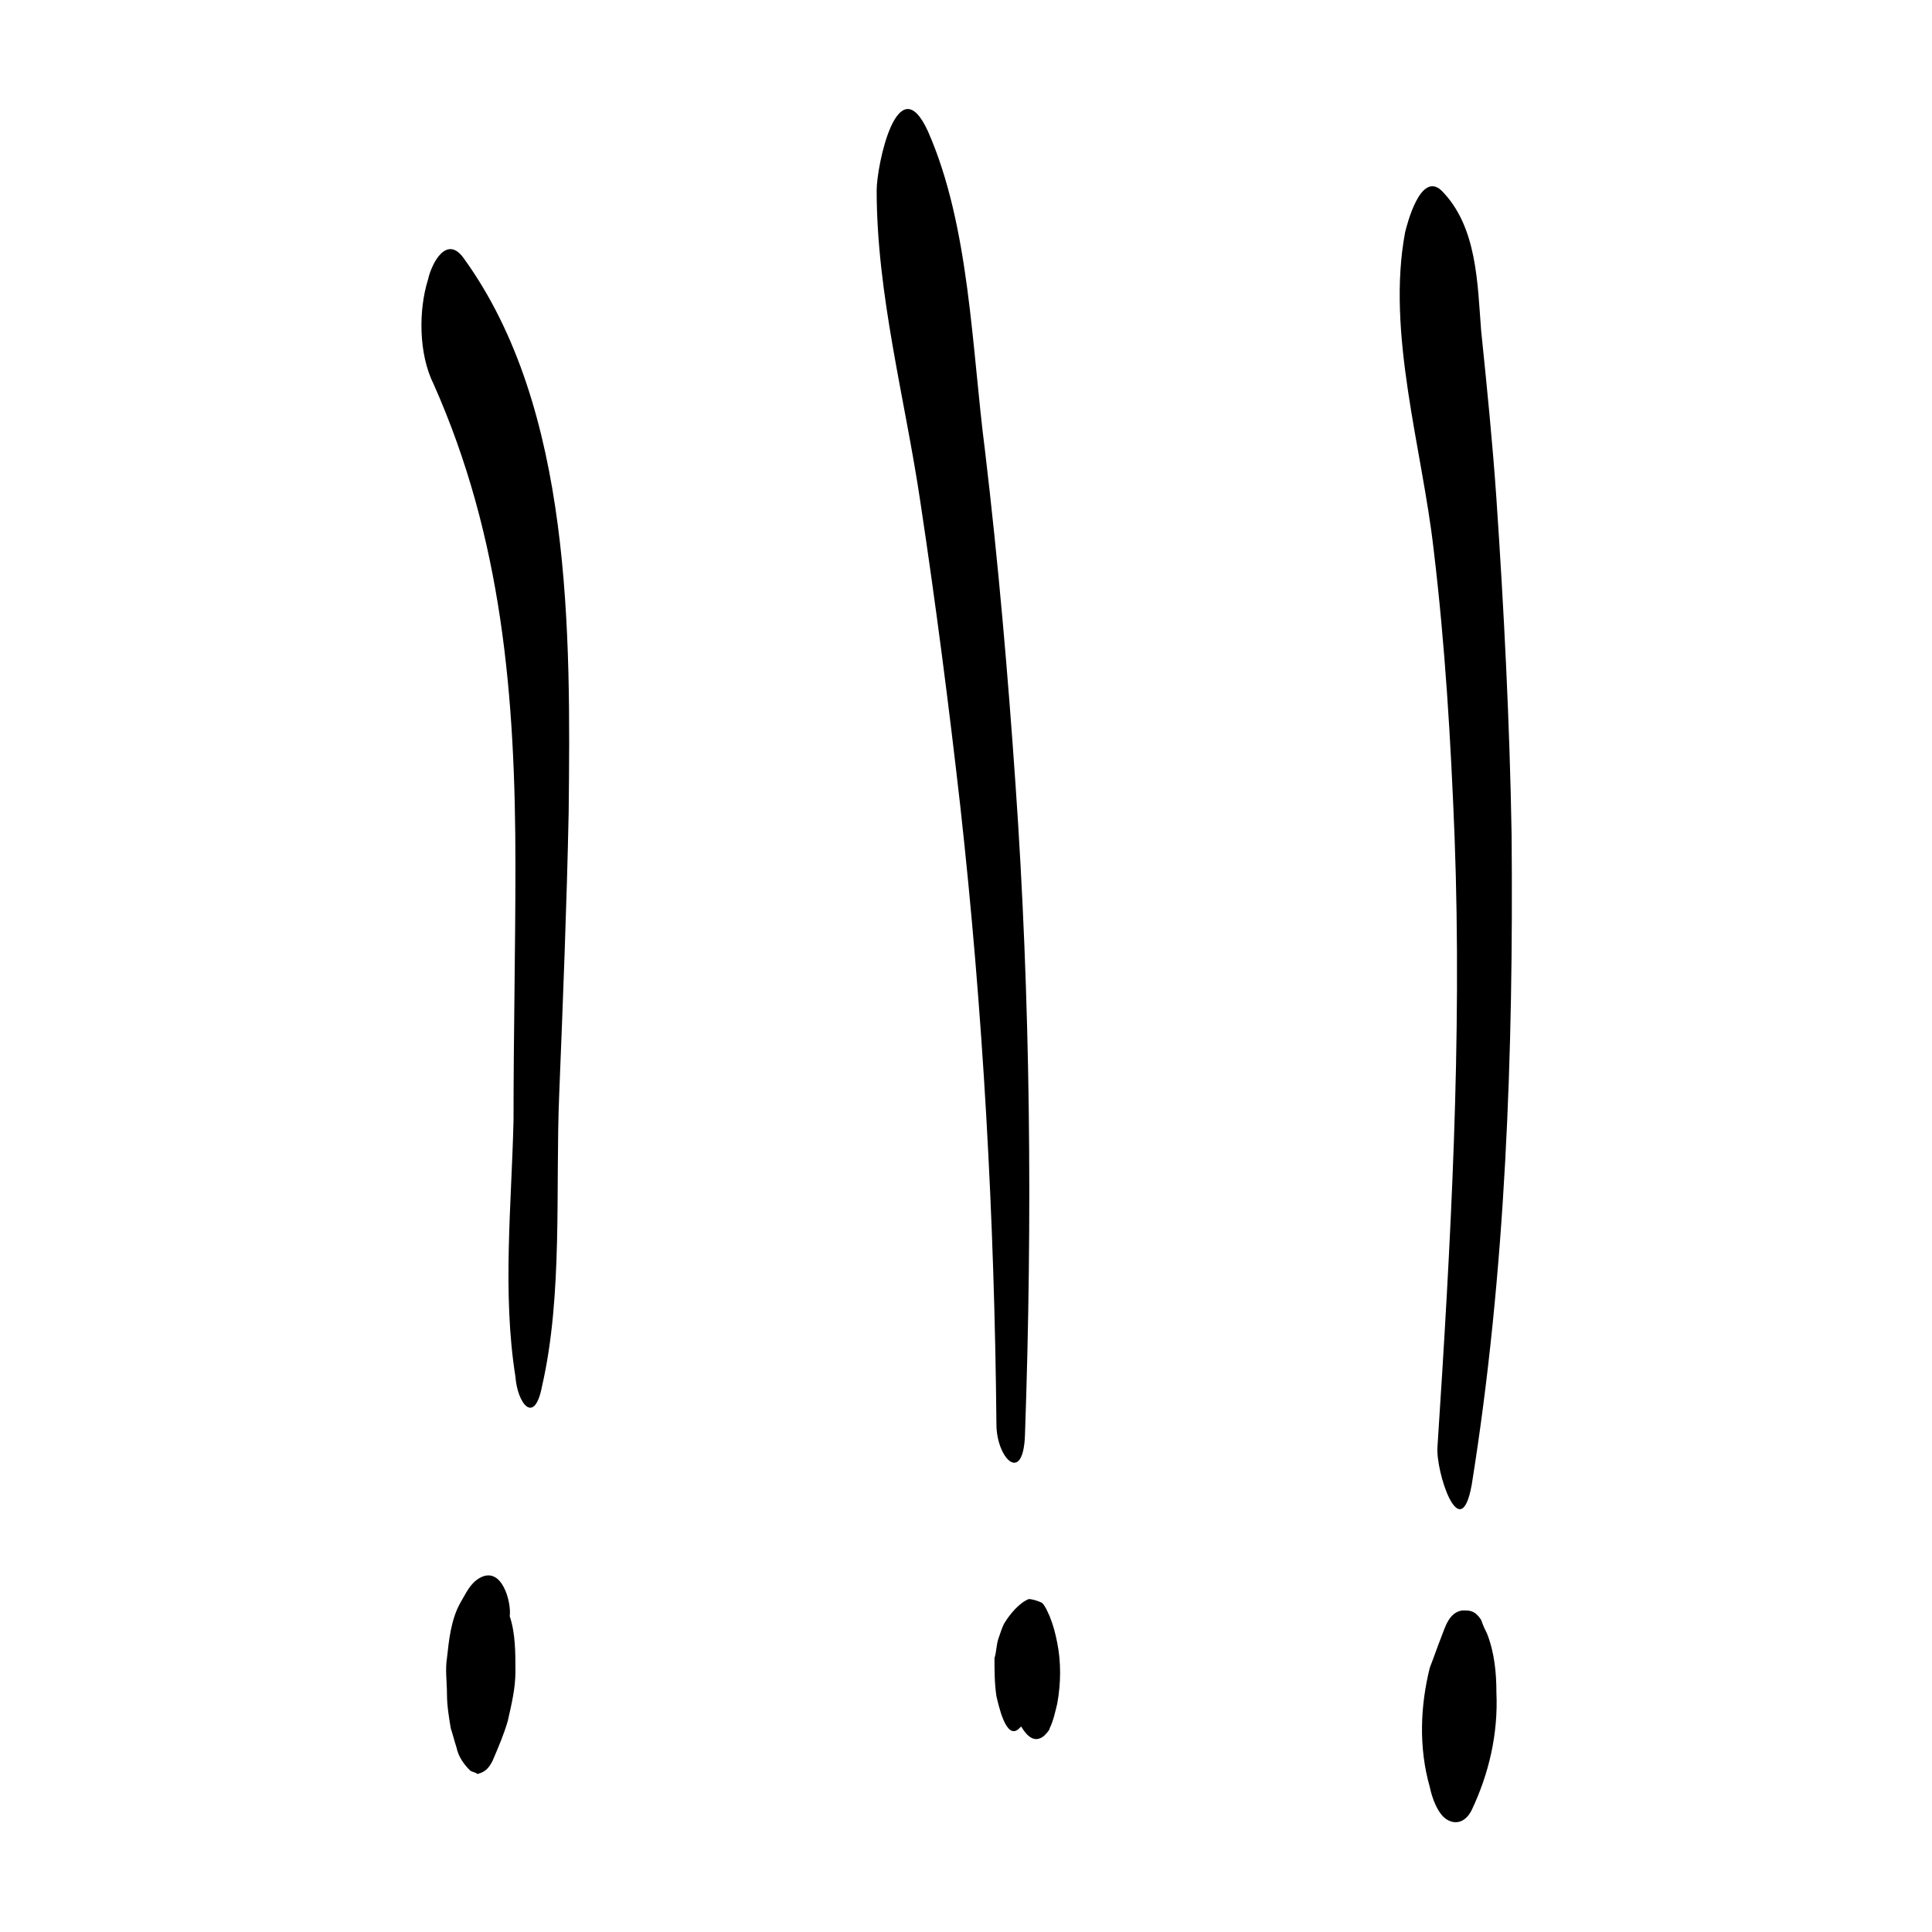
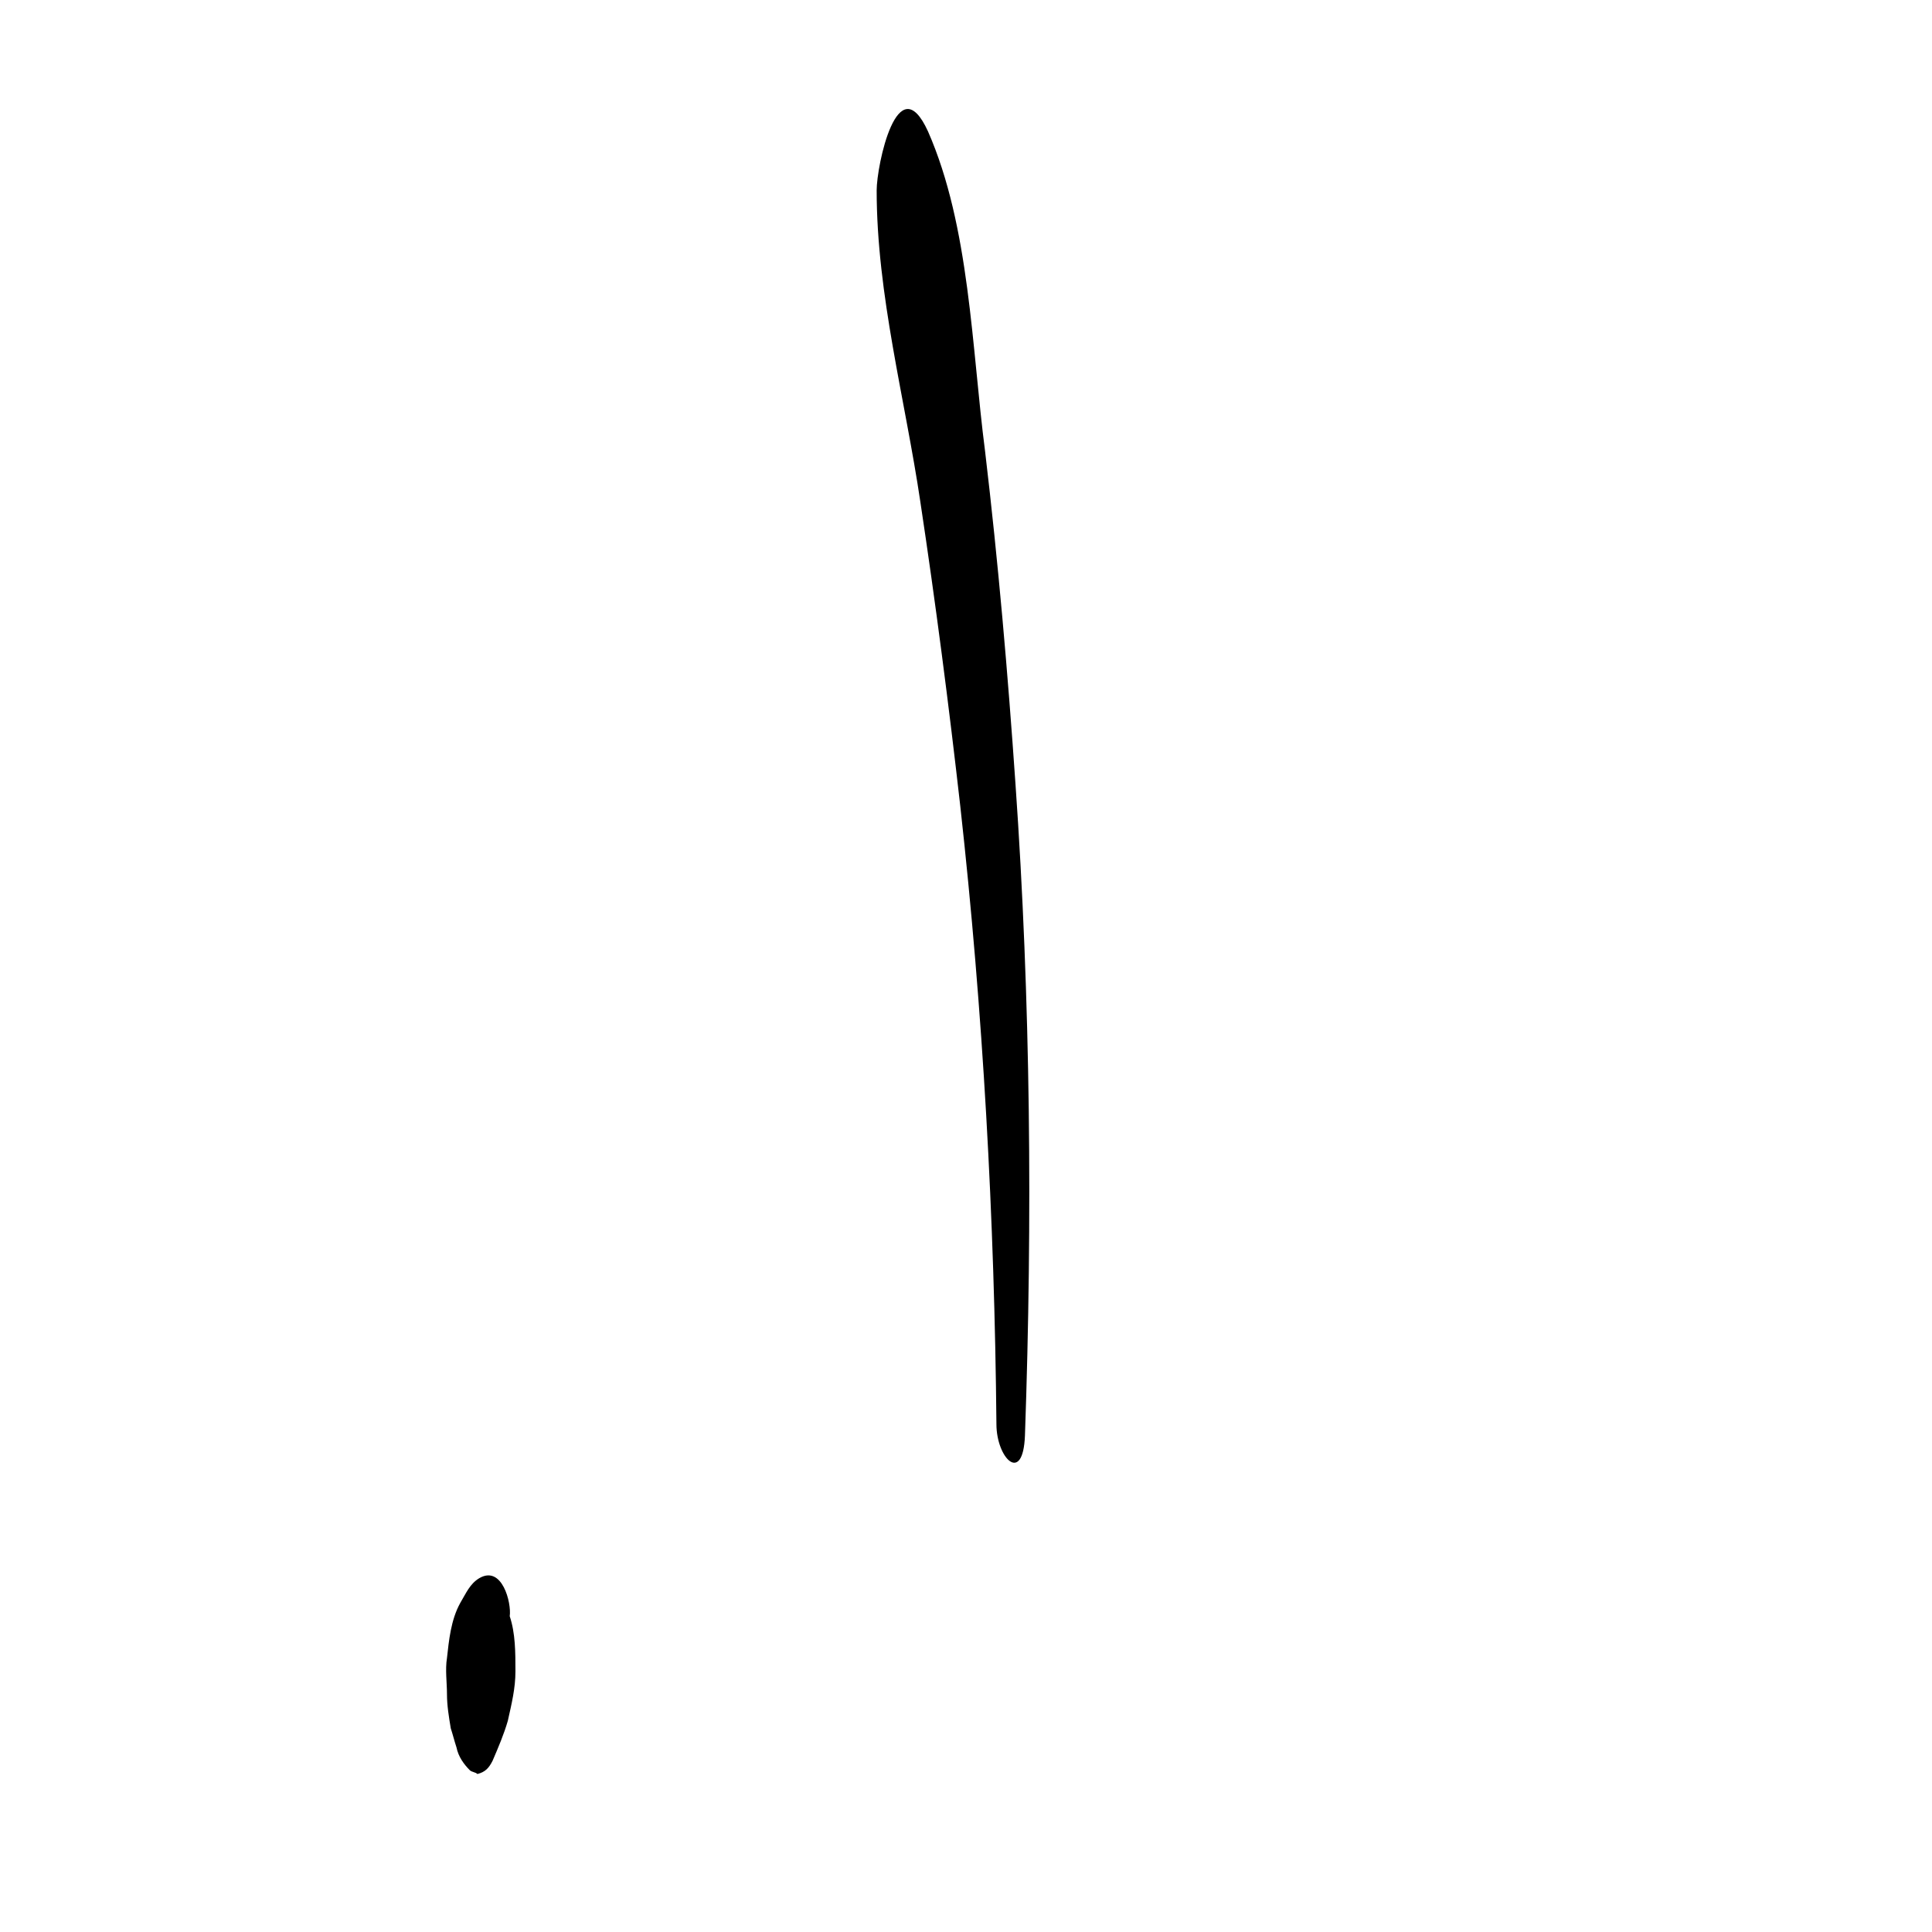
<svg xmlns="http://www.w3.org/2000/svg" fill="#000000" width="800px" height="800px" version="1.1" viewBox="144 144 512 512">
  <g>
-     <path d="m544.59 365.23c-0.504-29.727-2.016-59.449-4.031-89.176-1.008-14.609-2.519-29.727-4.031-44.336-1.008-12.594-1.008-27.711-10.578-37.281-5.543-5.039-9.07 9.07-9.574 11.082-5.039 26.703 4.535 57.434 7.559 84.137 3.023 25.191 4.535 50.383 5.543 76.074 2.016 53.906-1.008 107.82-4.535 161.72-0.504 6.551 6.047 26.703 9.07 10.078 9.066-56.422 11.078-114.86 10.578-172.3z" />
    <path d="m405.04 263.46c-3.527-27.207-4.031-59.449-15.113-84.641-8.062-17.633-13.602 9.07-13.602 15.617 0 27.711 7.559 55.418 11.586 82.625 4.031 26.703 7.559 53.906 10.578 80.609 6.047 54.41 9.07 109.33 9.574 163.74 0 9.07 7.055 16.121 7.559 3.023 2.016-57.434 1.512-115.37-2.519-172.81-2.016-29.219-4.535-58.438-8.062-88.164z" />
-     <path d="m287.65 511.34c5.543-24.184 3.527-52.395 4.535-77.082 1.008-25.191 2.016-50.383 2.519-75.066 0.504-47.359 1.008-106.81-27.711-146.61-4.535-6.551-8.566 1.008-9.574 5.543-2.519 8.062-2.519 19.648 1.512 27.711 18.137 40.809 21.664 82.625 21.664 127.46 0 22.672-0.504 44.84-0.504 67.512-0.504 22.168-3.023 45.848 0.504 68.016 0.504 7.047 5.039 13.094 7.055 2.512z" />
-     <path d="m532.5 570.79h-1.008c-3.527 0.504-4.535 4.535-5.543 7.055-1.008 2.519-2.016 5.543-3.023 8.062-2.519 10.078-3.023 21.16 0 31.738 0.504 2.519 2.016 7.055 4.535 8.566 2.519 1.512 5.039 0.504 6.551-2.519 4.535-9.574 7.055-20.152 6.551-31.234 0-5.039-0.504-10.578-2.519-15.617-0.504-1.008-1.008-2.016-1.512-3.527-1.008-1.516-2.016-2.523-4.031-2.523z" />
-     <path d="m410.07 574.32c-0.504 1.008-1.008 2.519-1.512 4.031-0.504 1.512-0.504 3.527-1.008 5.039 0 3.527 0 6.551 0.504 10.078 0.504 2.016 2.519 12.09 6.047 8.566l0.504-0.504c1.512 2.519 3.527 4.535 6.047 2.519 0.504-0.504 1.512-1.512 1.512-2.016 1.008-2.016 1.512-4.535 2.016-6.551 1.008-5.543 1.008-11.082 0-16.121-0.504-2.519-1.008-4.535-2.016-7.055-0.504-1.008-1.008-2.519-2.016-3.527-1.008-0.504-2.519-1.008-3.527-1.008-2.519 1.004-5.039 4.027-6.551 6.547z" />
    <path d="m271.02 562.23c-2.519 1.512-3.527 4.031-5.039 6.551-2.519 4.535-3.023 10.078-3.527 14.609-0.504 3.023 0 6.551 0 9.574 0 3.023 0.504 6.047 1.008 9.07 0.504 1.512 1.008 3.527 1.512 5.039 0.504 2.519 2.016 4.535 3.527 6.047 0.504 0.504 1.512 0.504 2.016 1.008 2.016-0.504 3.023-1.512 4.031-3.527 1.512-3.527 3.023-7.055 4.031-10.578 1.008-4.535 2.016-8.566 2.016-13.098 0-5.039 0-10.078-1.512-14.609 0.504-3.539-2.016-13.613-8.062-10.086z" />
  </g>
</svg>